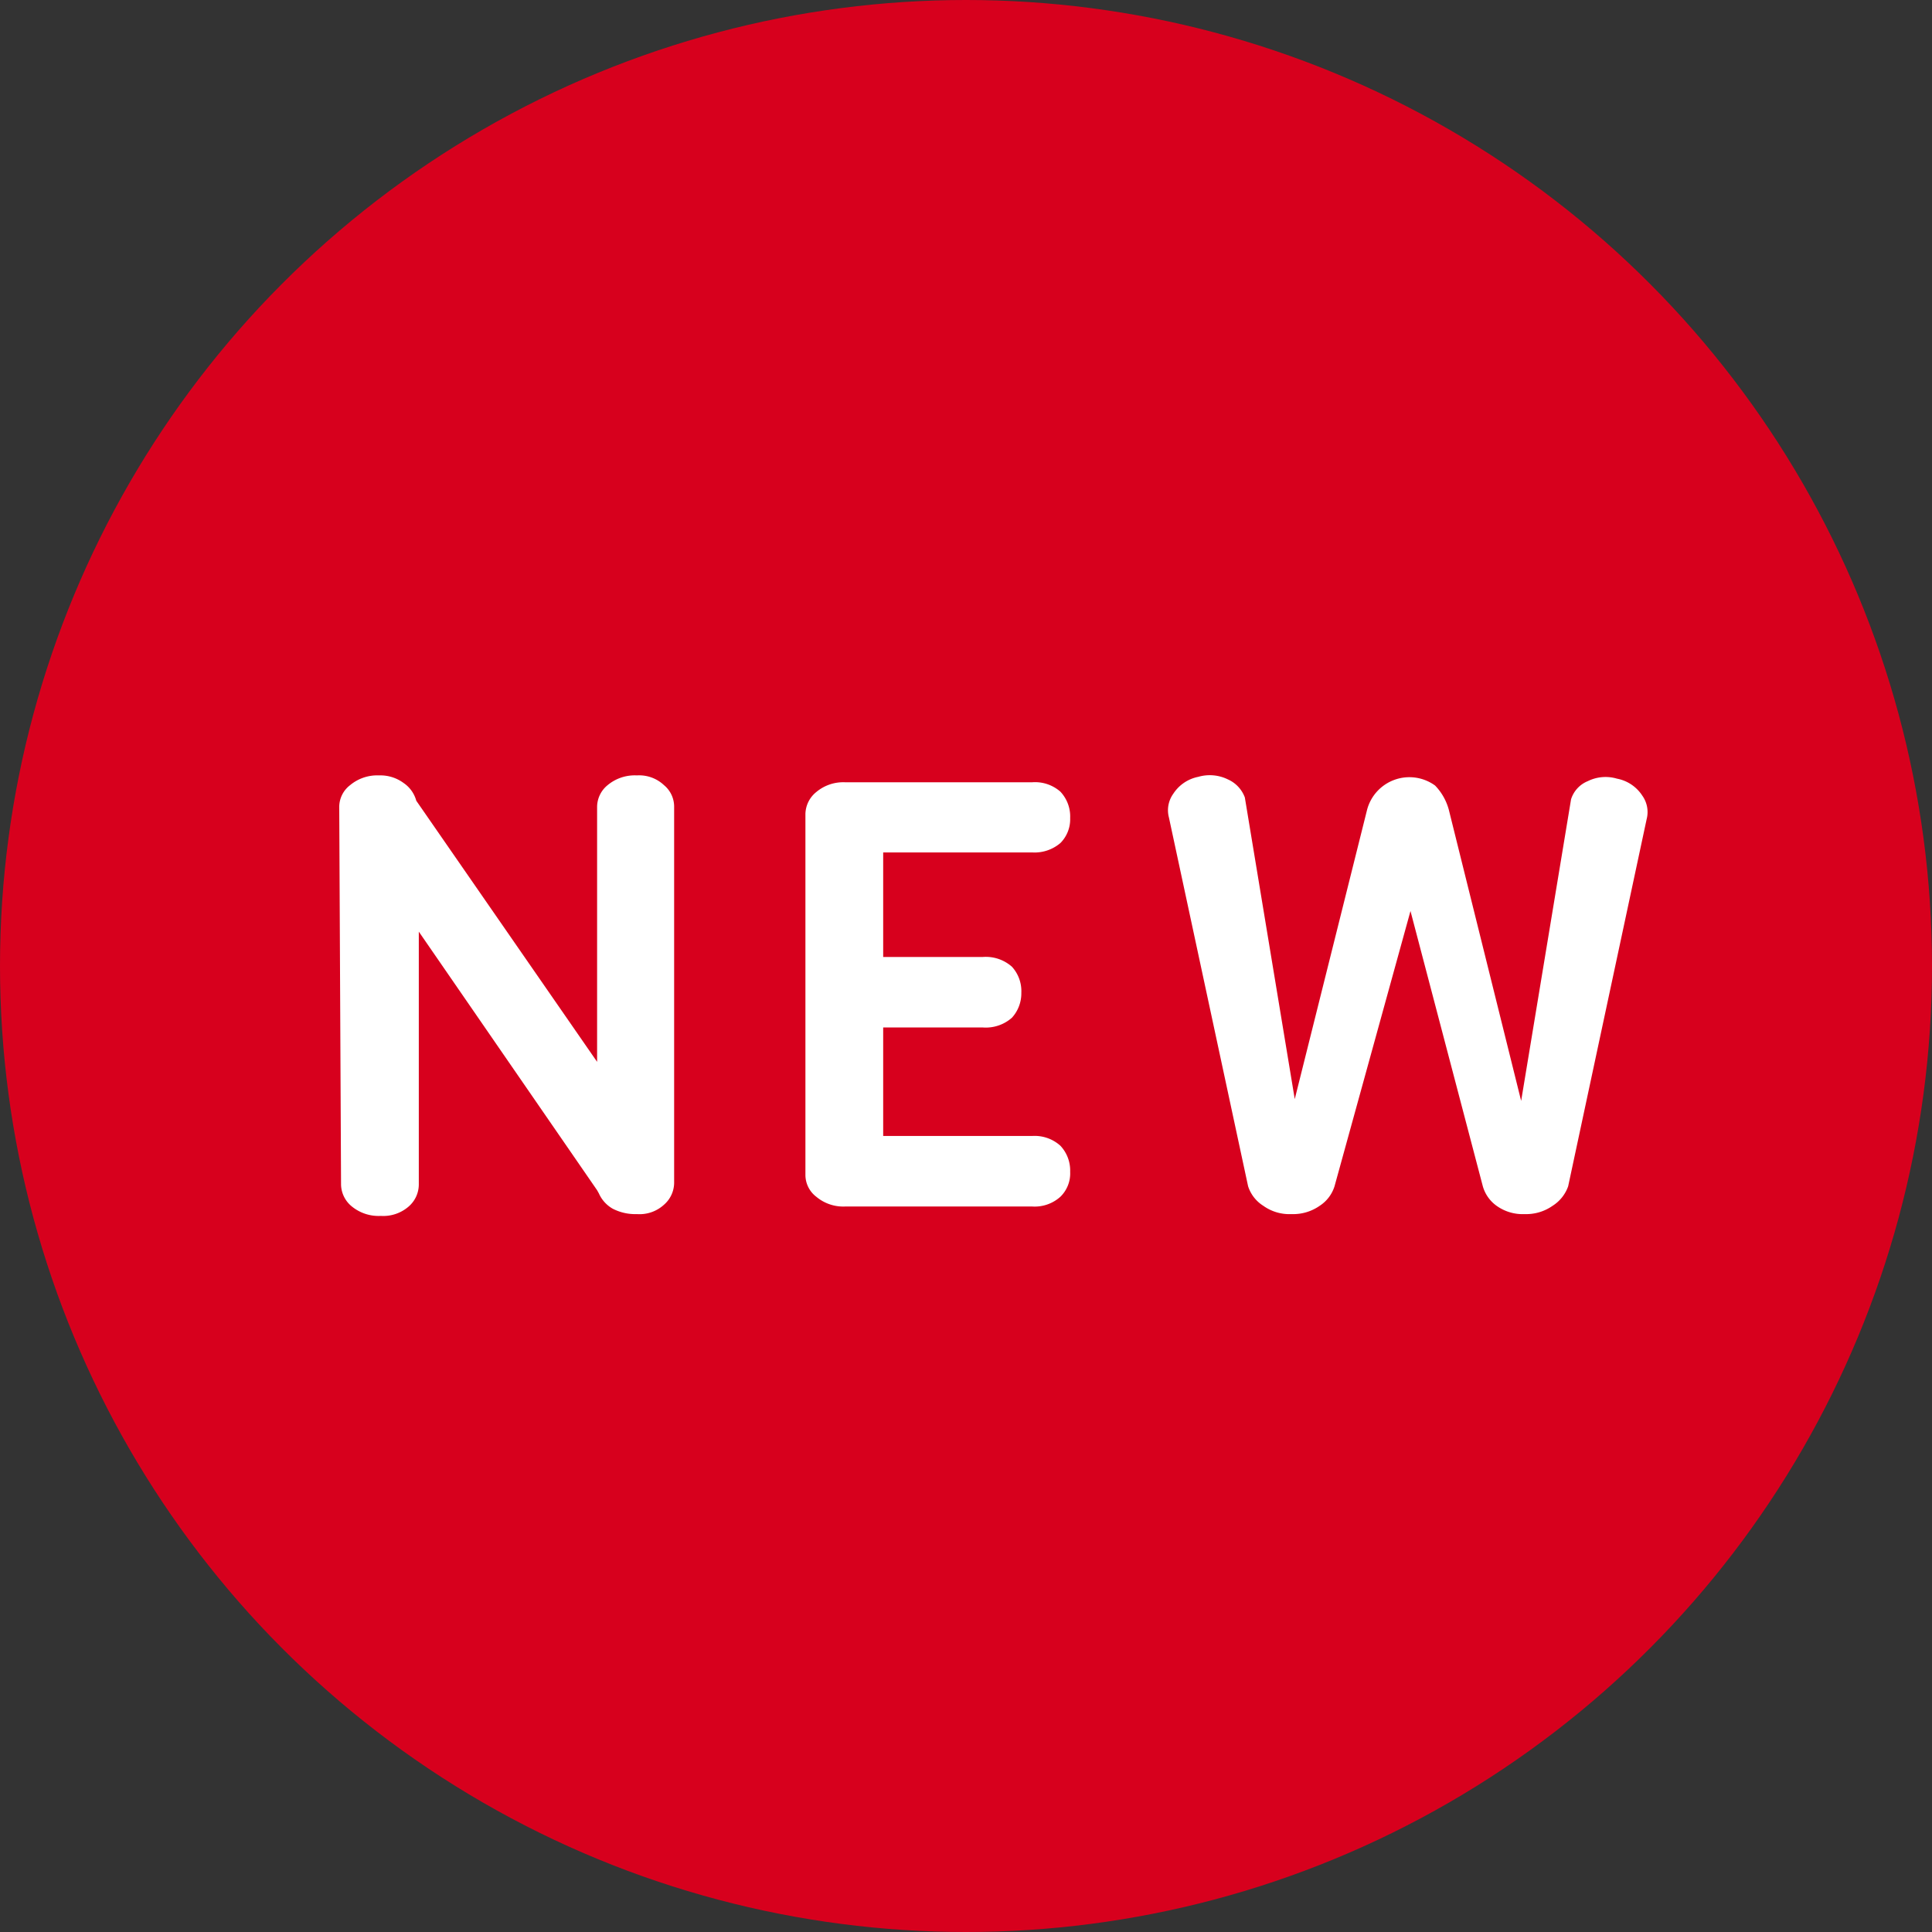
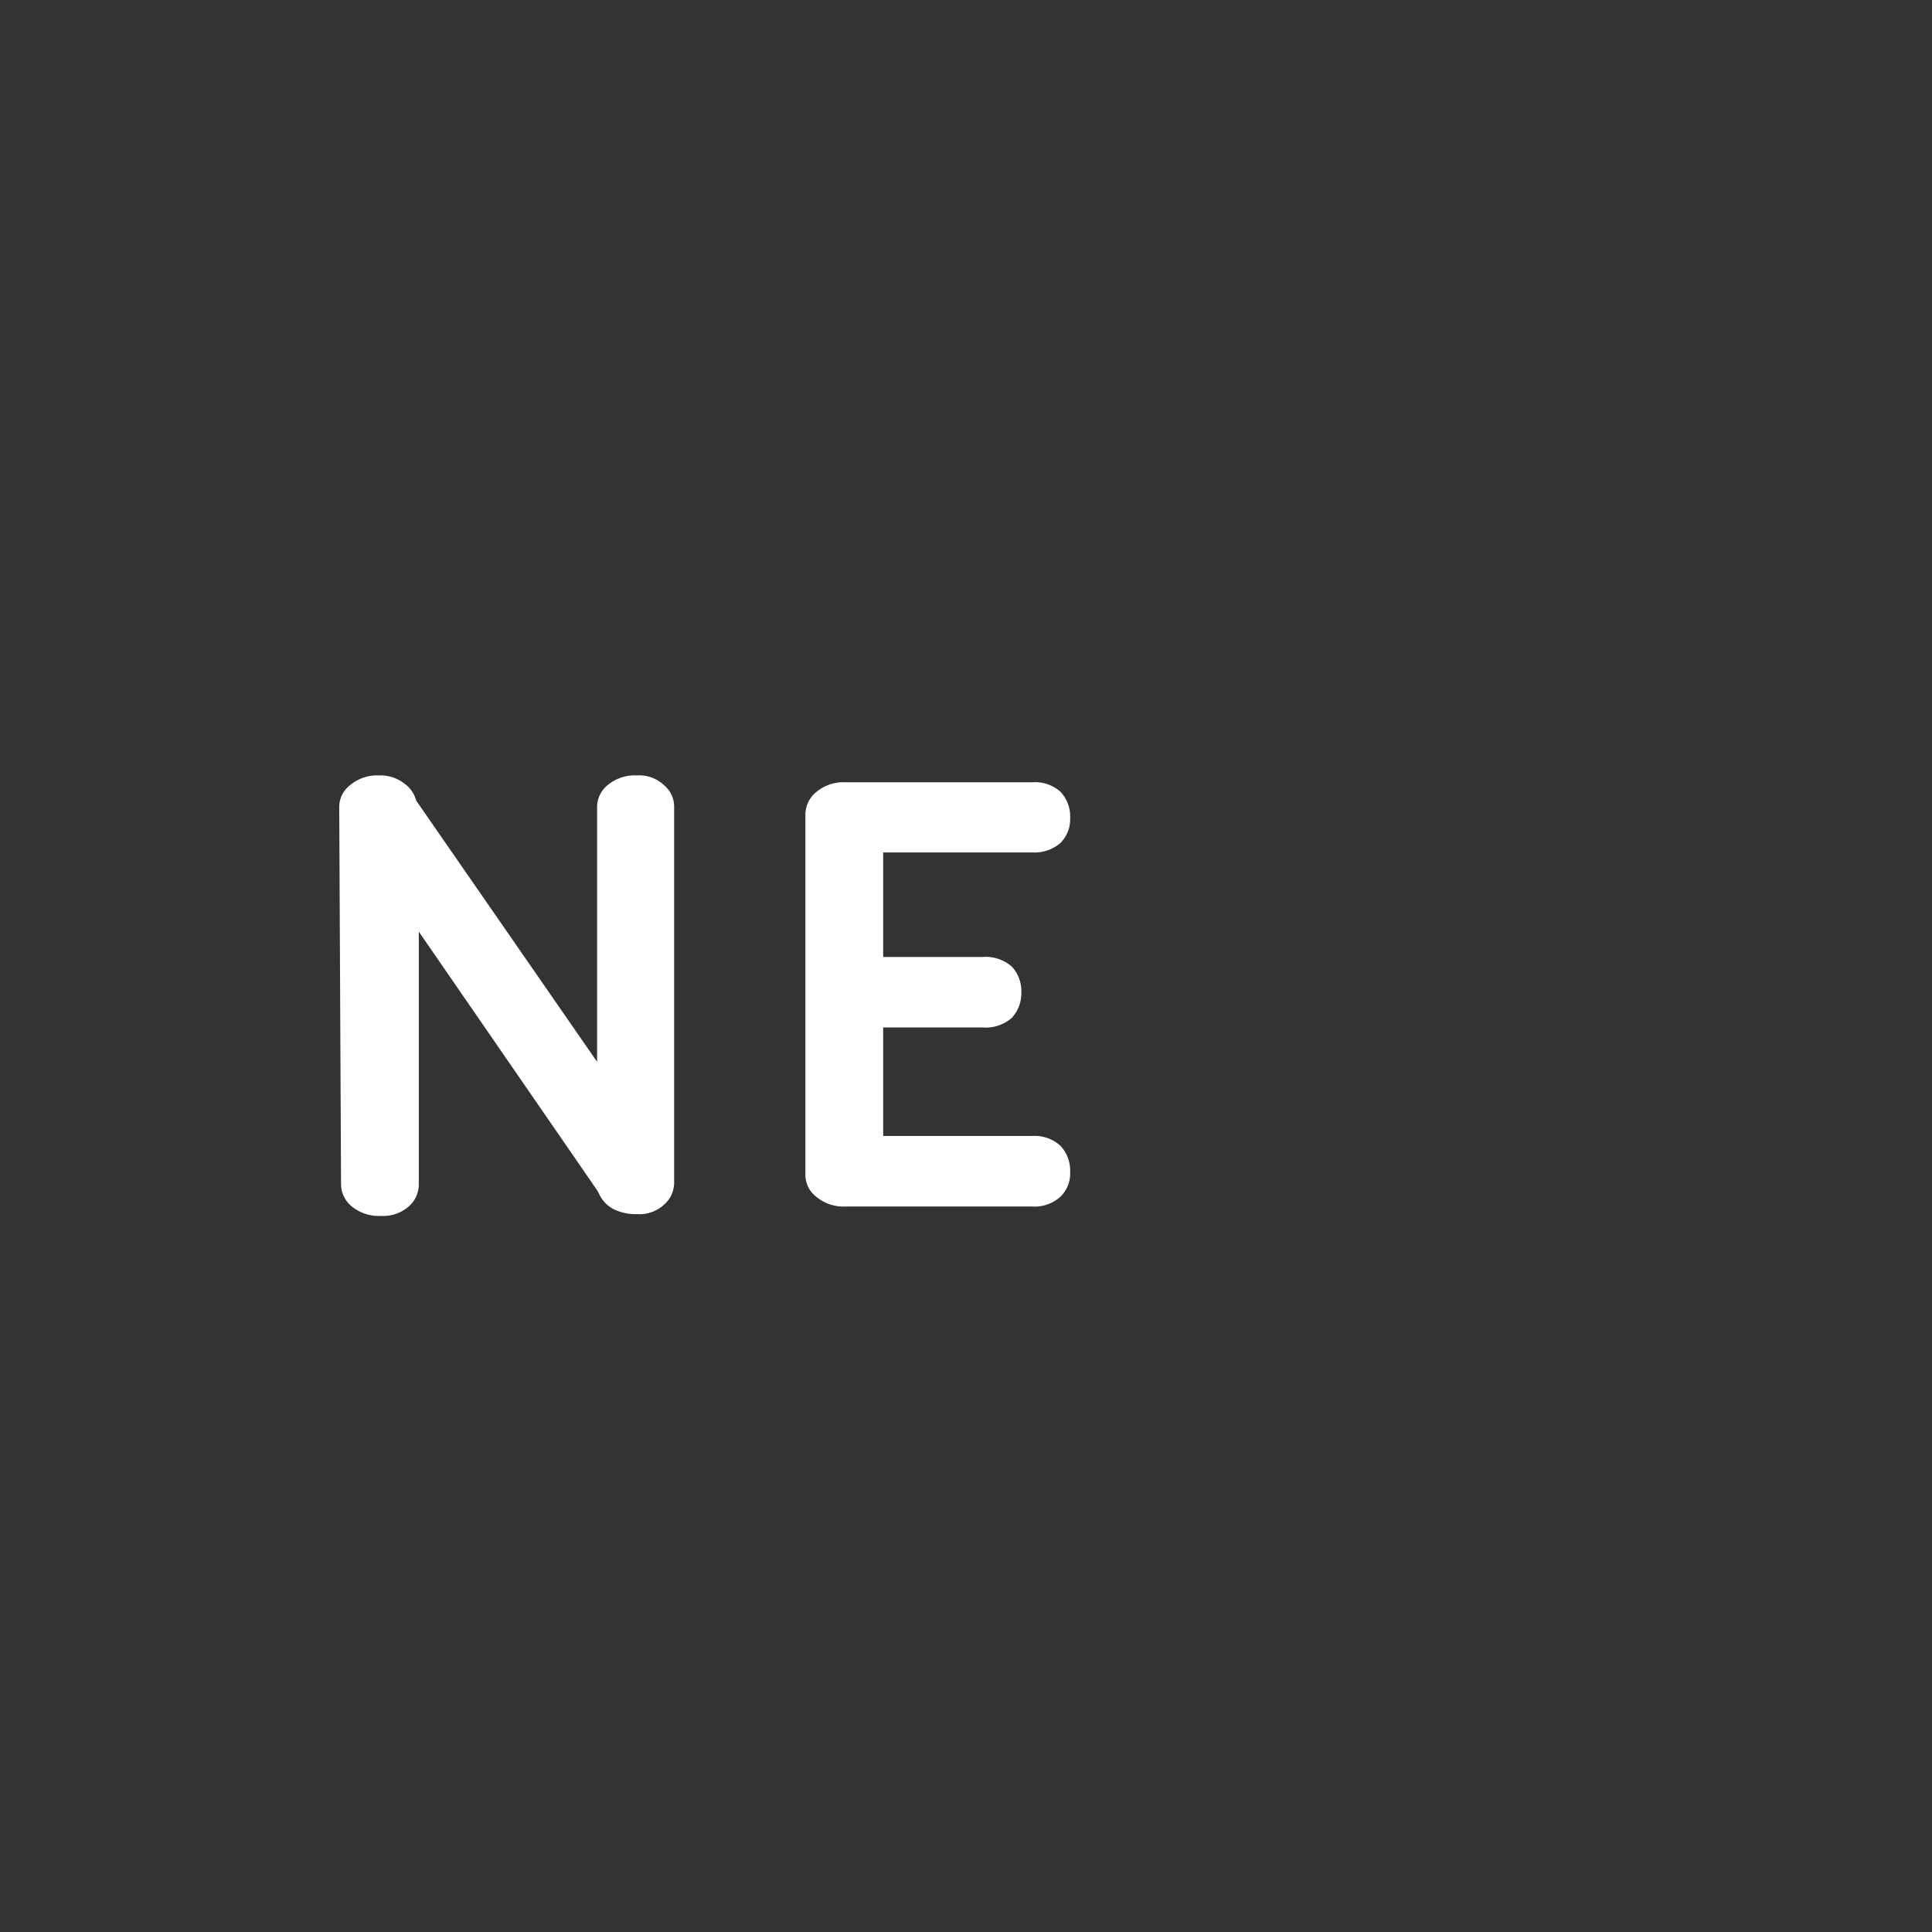
<svg xmlns="http://www.w3.org/2000/svg" viewBox="0 0 53.42 53.42">
  <rect x="0" y="0" width="53.42" height="53.42" fill="#333333" stroke="none" />
  <defs>
    <style>.cls-1{fill:#d7001d;}.cls-2{fill:#fff;}</style>
  </defs>
  <g id="レイヤー_2" data-name="レイヤー 2">
    <g id="レイヤー_3" data-name="レイヤー 3">
-       <circle class="cls-1" cx="26.71" cy="26.71" r="26.71" />
      <path class="cls-2" d="M9.38,22.3a.76.76,0,0,1,.3-.59,1.17,1.17,0,0,1,.8-.27,1.08,1.08,0,0,1,.68.21.87.87,0,0,1,.35.49l5,7.22V22.3a.78.78,0,0,1,.29-.59,1.17,1.17,0,0,1,.81-.27,1,1,0,0,1,.75.27.77.77,0,0,1,.28.59V32.71a.81.81,0,0,1-.28.6,1,1,0,0,1-.75.26,1.36,1.36,0,0,1-.67-.15.91.91,0,0,1-.38-.42l-.05-.09-4.93-7.15v7a.81.81,0,0,1-.28.6,1.07,1.07,0,0,1-.77.26,1.17,1.17,0,0,1-.8-.26.8.8,0,0,1-.3-.6Z" />
      <path class="cls-2" d="M29.32,21.89a1,1,0,0,1,.27.73.93.93,0,0,1-.27.69,1.1,1.1,0,0,1-.78.26H24.42v2.89h2.76a1.09,1.09,0,0,1,.8.27,1,1,0,0,1,.26.72,1,1,0,0,1-.26.69,1.09,1.09,0,0,1-.8.27H24.42v3h4.12a1.06,1.06,0,0,1,.78.27,1,1,0,0,1,.27.72.9.9,0,0,1-.27.69,1.06,1.06,0,0,1-.78.27H23.37a1.16,1.16,0,0,1-.8-.27.76.76,0,0,1-.3-.59v-10a.8.8,0,0,1,.3-.6,1.16,1.16,0,0,1,.8-.27h5.17A1.06,1.06,0,0,1,29.32,21.89Z" />
-       <path class="cls-2" d="M36.9,32.8a1,1,0,0,1-.41.54,1.28,1.28,0,0,1-.78.23,1.24,1.24,0,0,1-.78-.23,1,1,0,0,1-.42-.54L32.32,22.6a.78.78,0,0,1,.12-.65,1.07,1.07,0,0,1,.69-.47,1.14,1.14,0,0,1,.82.07.88.88,0,0,1,.47.5l1.38,8.34,2-8a1.21,1.21,0,0,1,1.88-.67,1.54,1.54,0,0,1,.38.67l2,8.05,1.38-8.34a.8.8,0,0,1,.46-.5,1.11,1.11,0,0,1,.81-.07,1.07,1.07,0,0,1,.7.47.78.78,0,0,1,.12.65L43.36,32.8a1.05,1.05,0,0,1-.43.54,1.27,1.27,0,0,1-.77.23,1.24,1.24,0,0,1-.78-.23A1,1,0,0,1,41,32.8l-2-7.61Z" />
    </g>
  </g>
</svg>